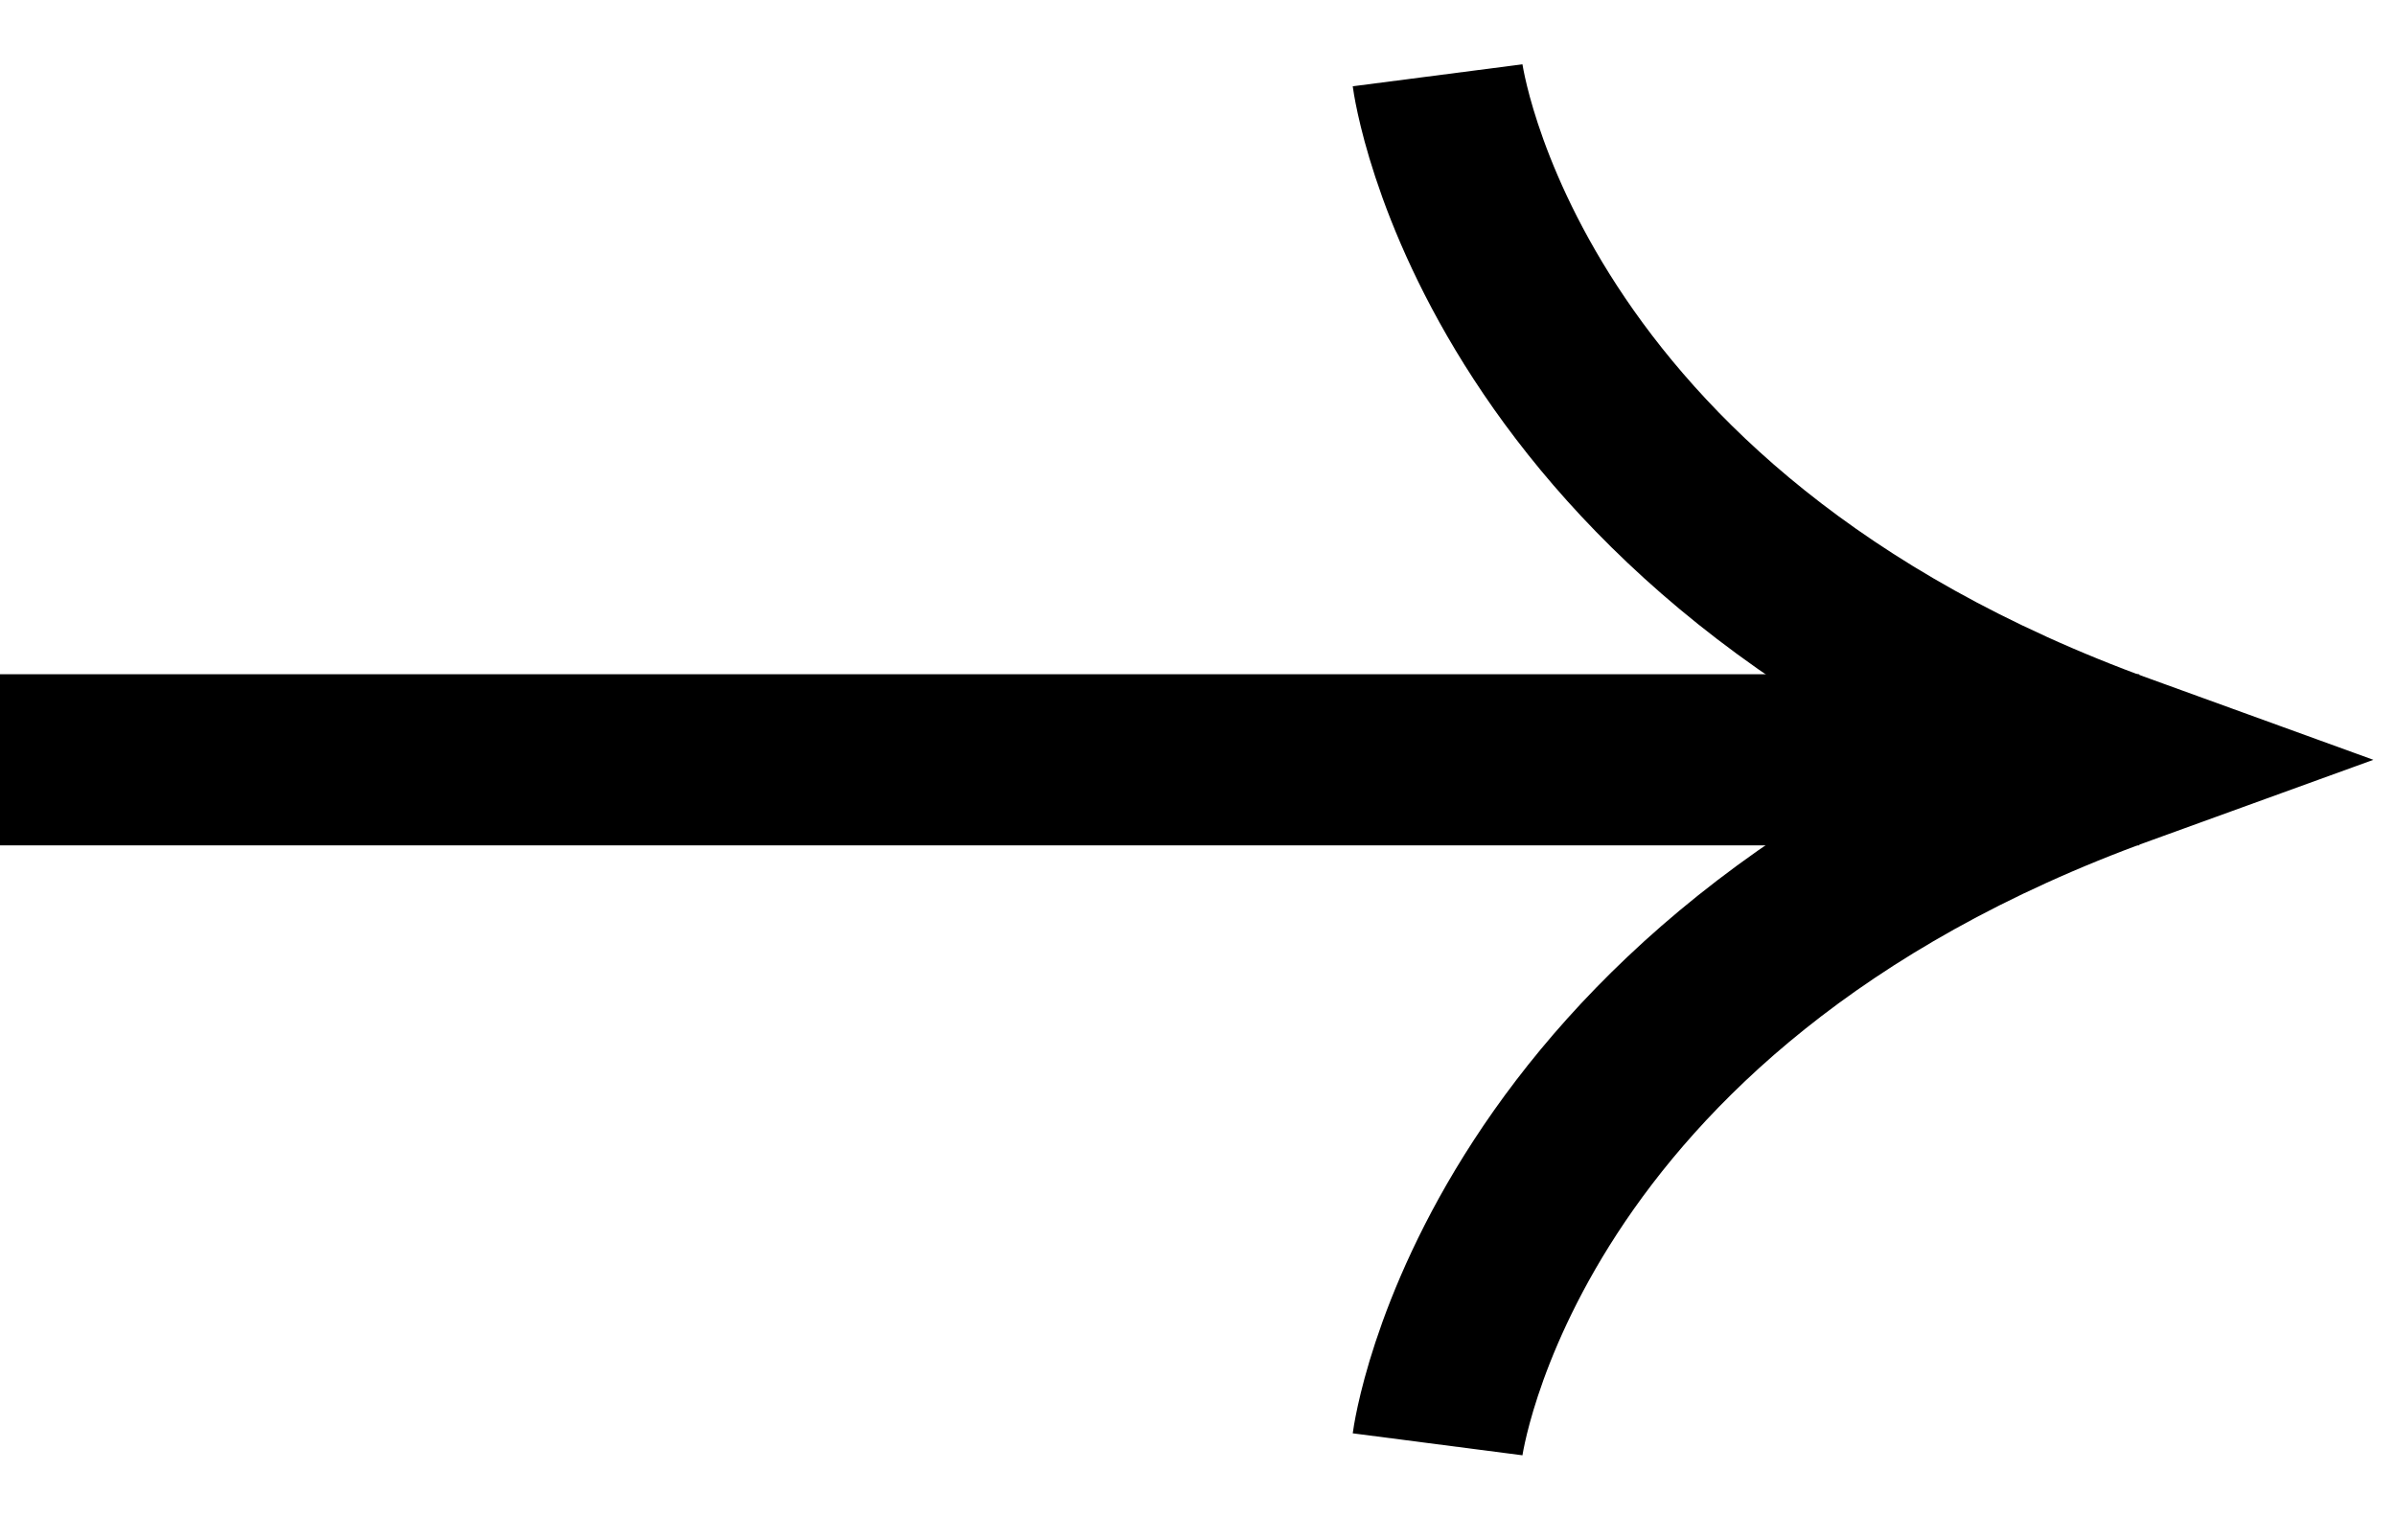
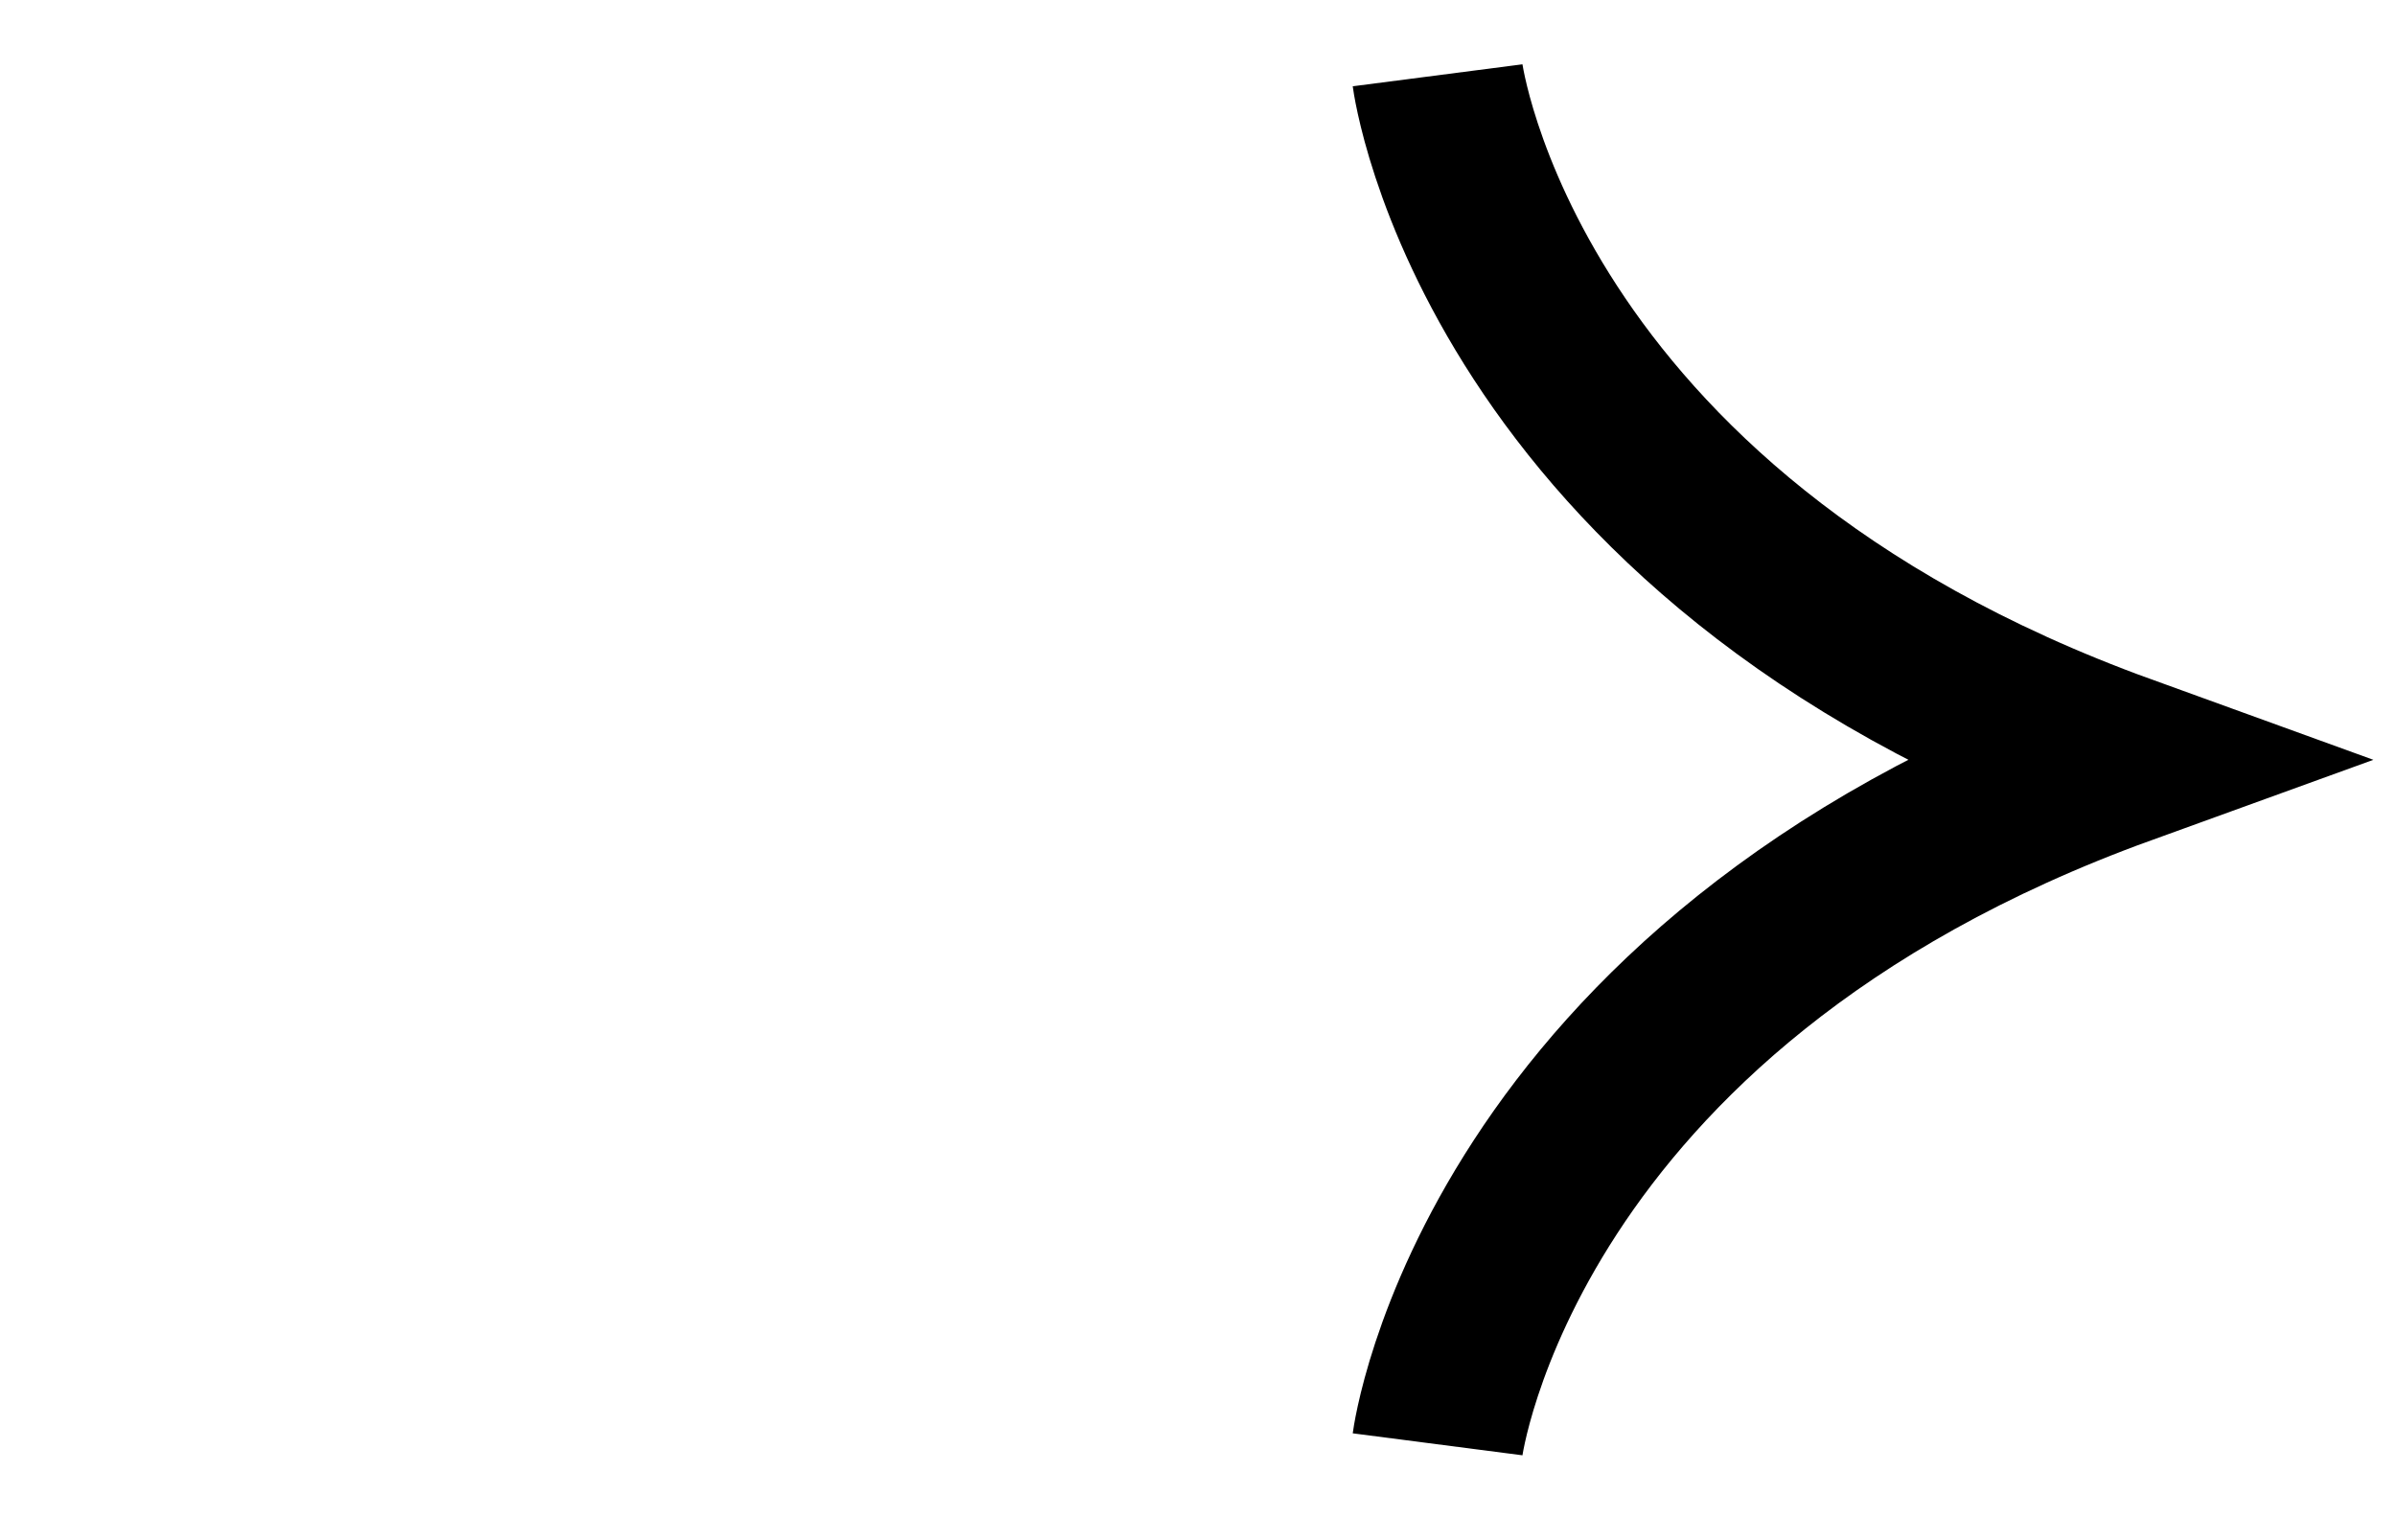
<svg xmlns="http://www.w3.org/2000/svg" width="28" height="18" viewBox="0 0 28 18" fill="none">
  <g id="Layer 1">
    <path id="Vector" d="M16.8 16.88C16.8 16.88 17.493 11.527 24.8 8.88C17.493 6.232 16.8 0.88 16.8 0.88" stroke="black" stroke-width="2" stroke-miterlimit="10" />
-     <path id="Vector_2" d="M25 8.88L0 8.88" stroke="black" stroke-width="2" stroke-miterlimit="10" />
  </g>
</svg>